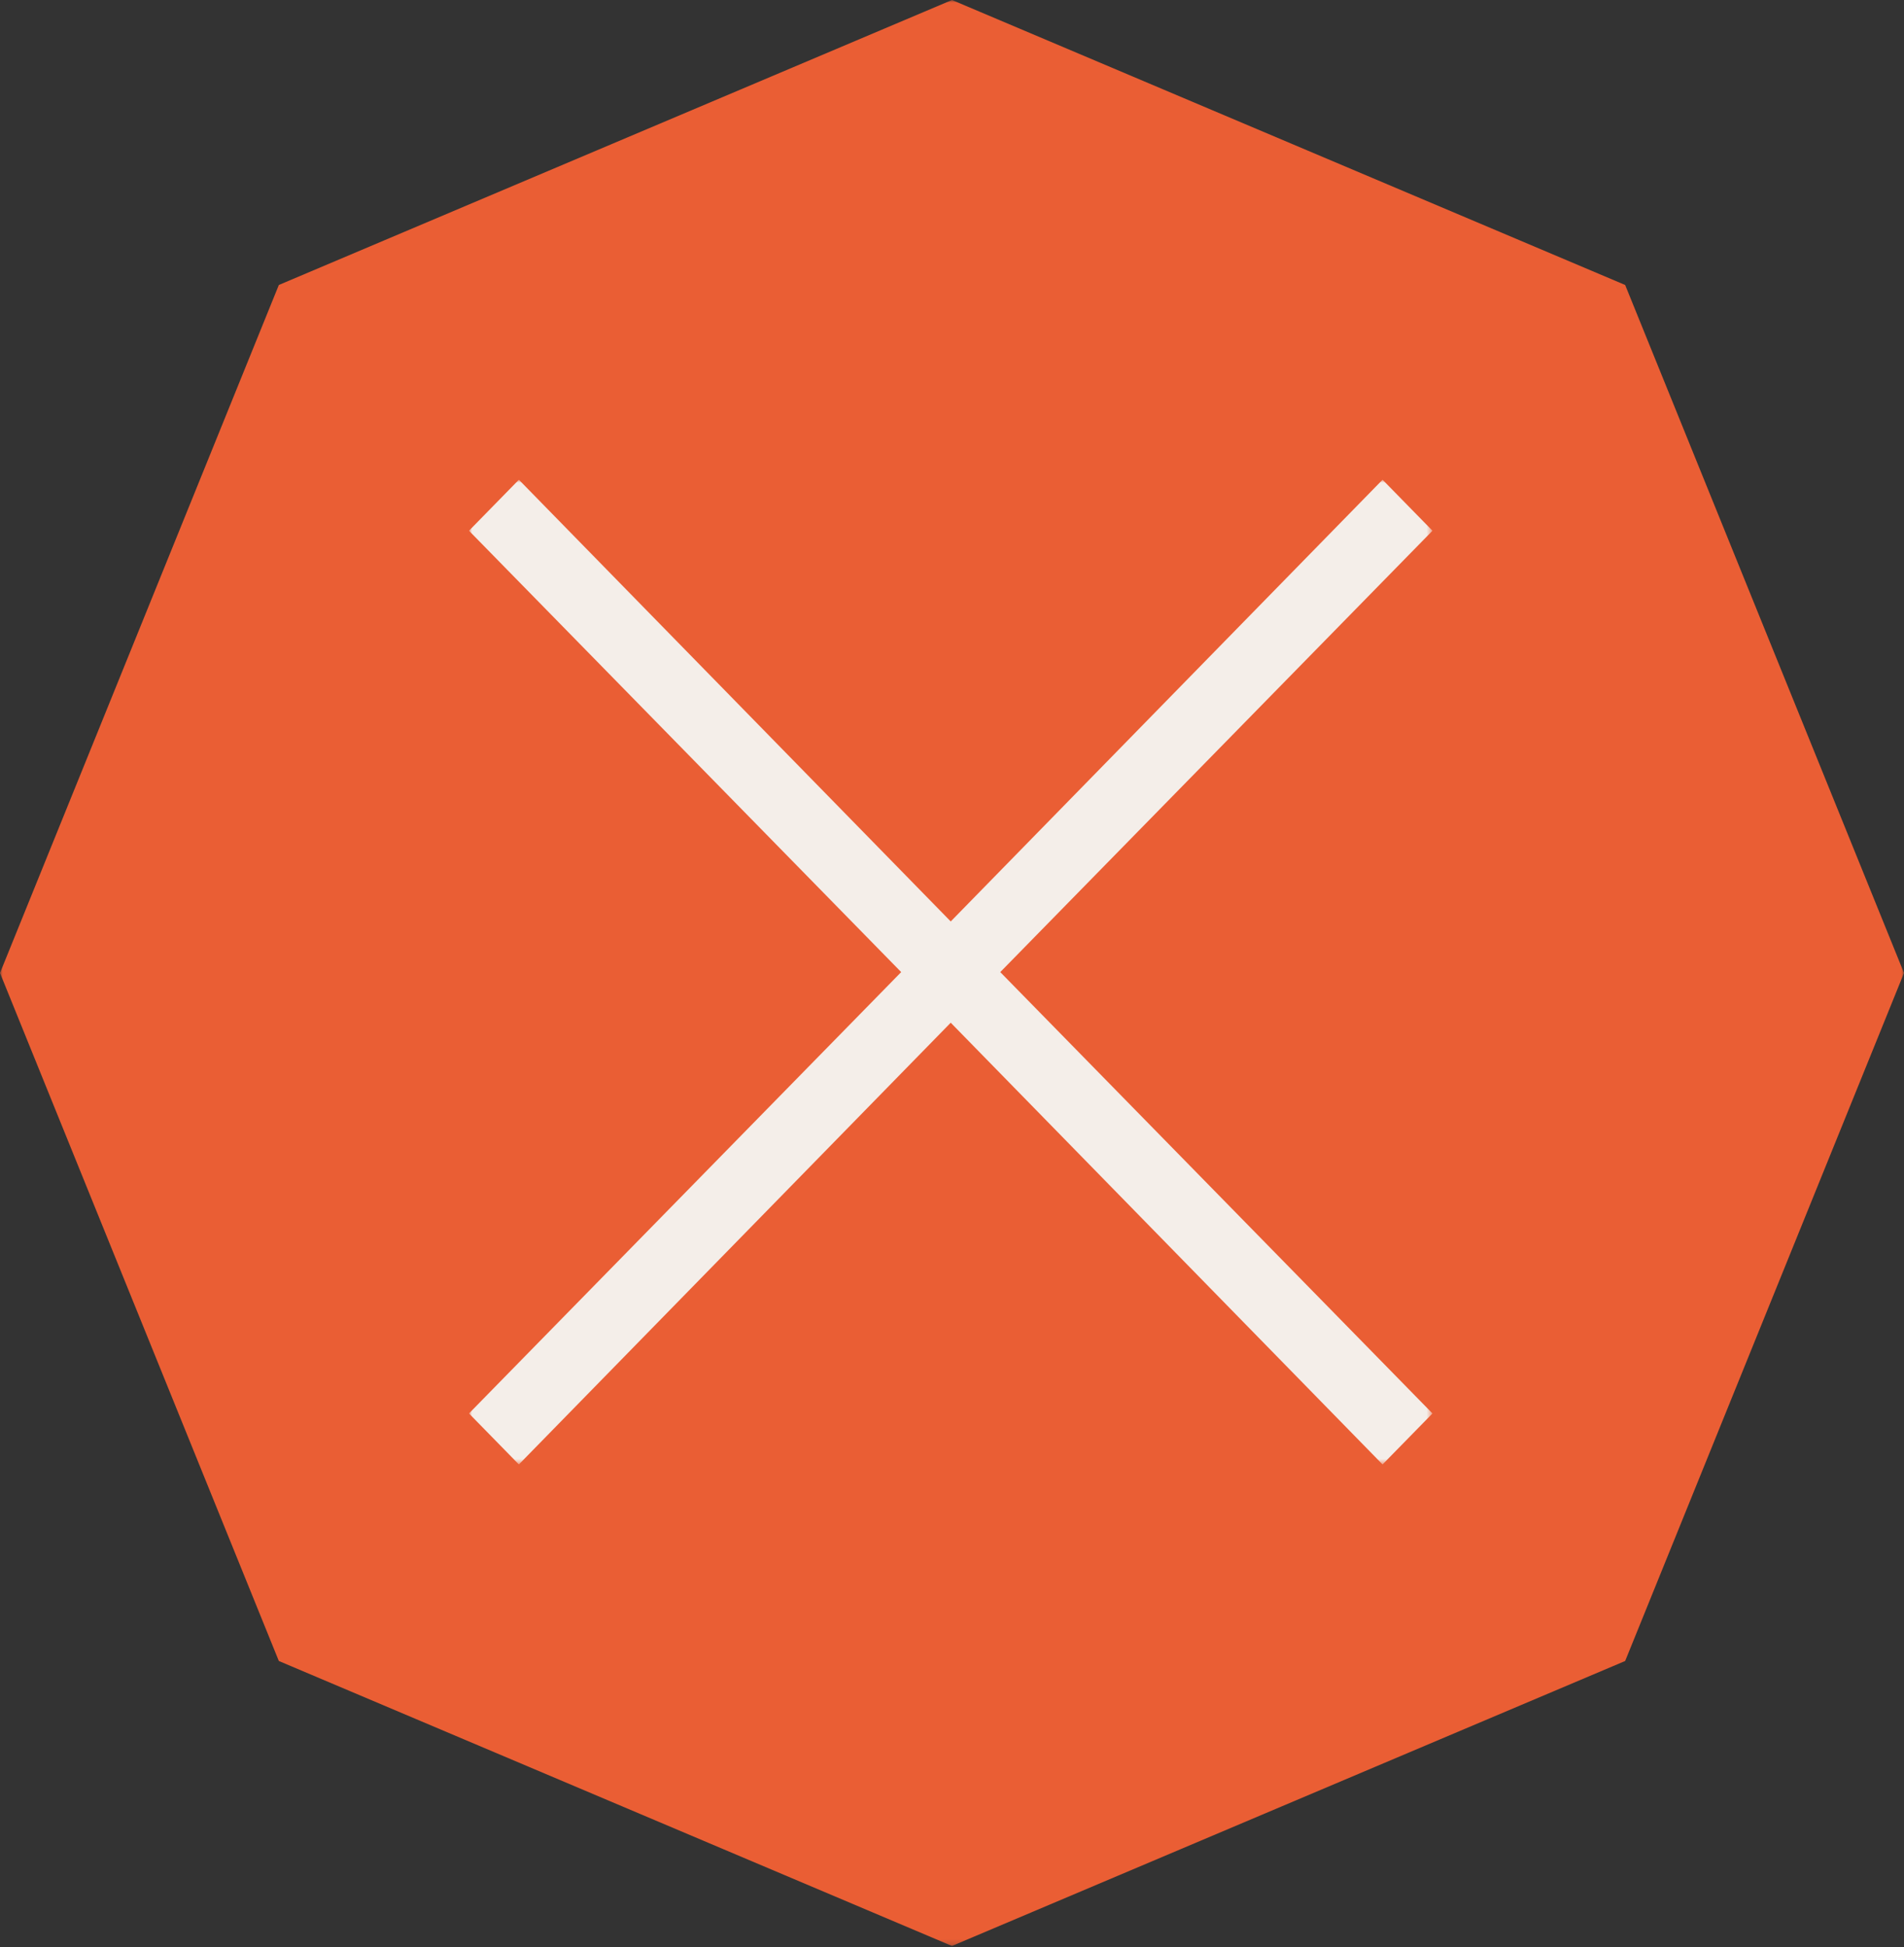
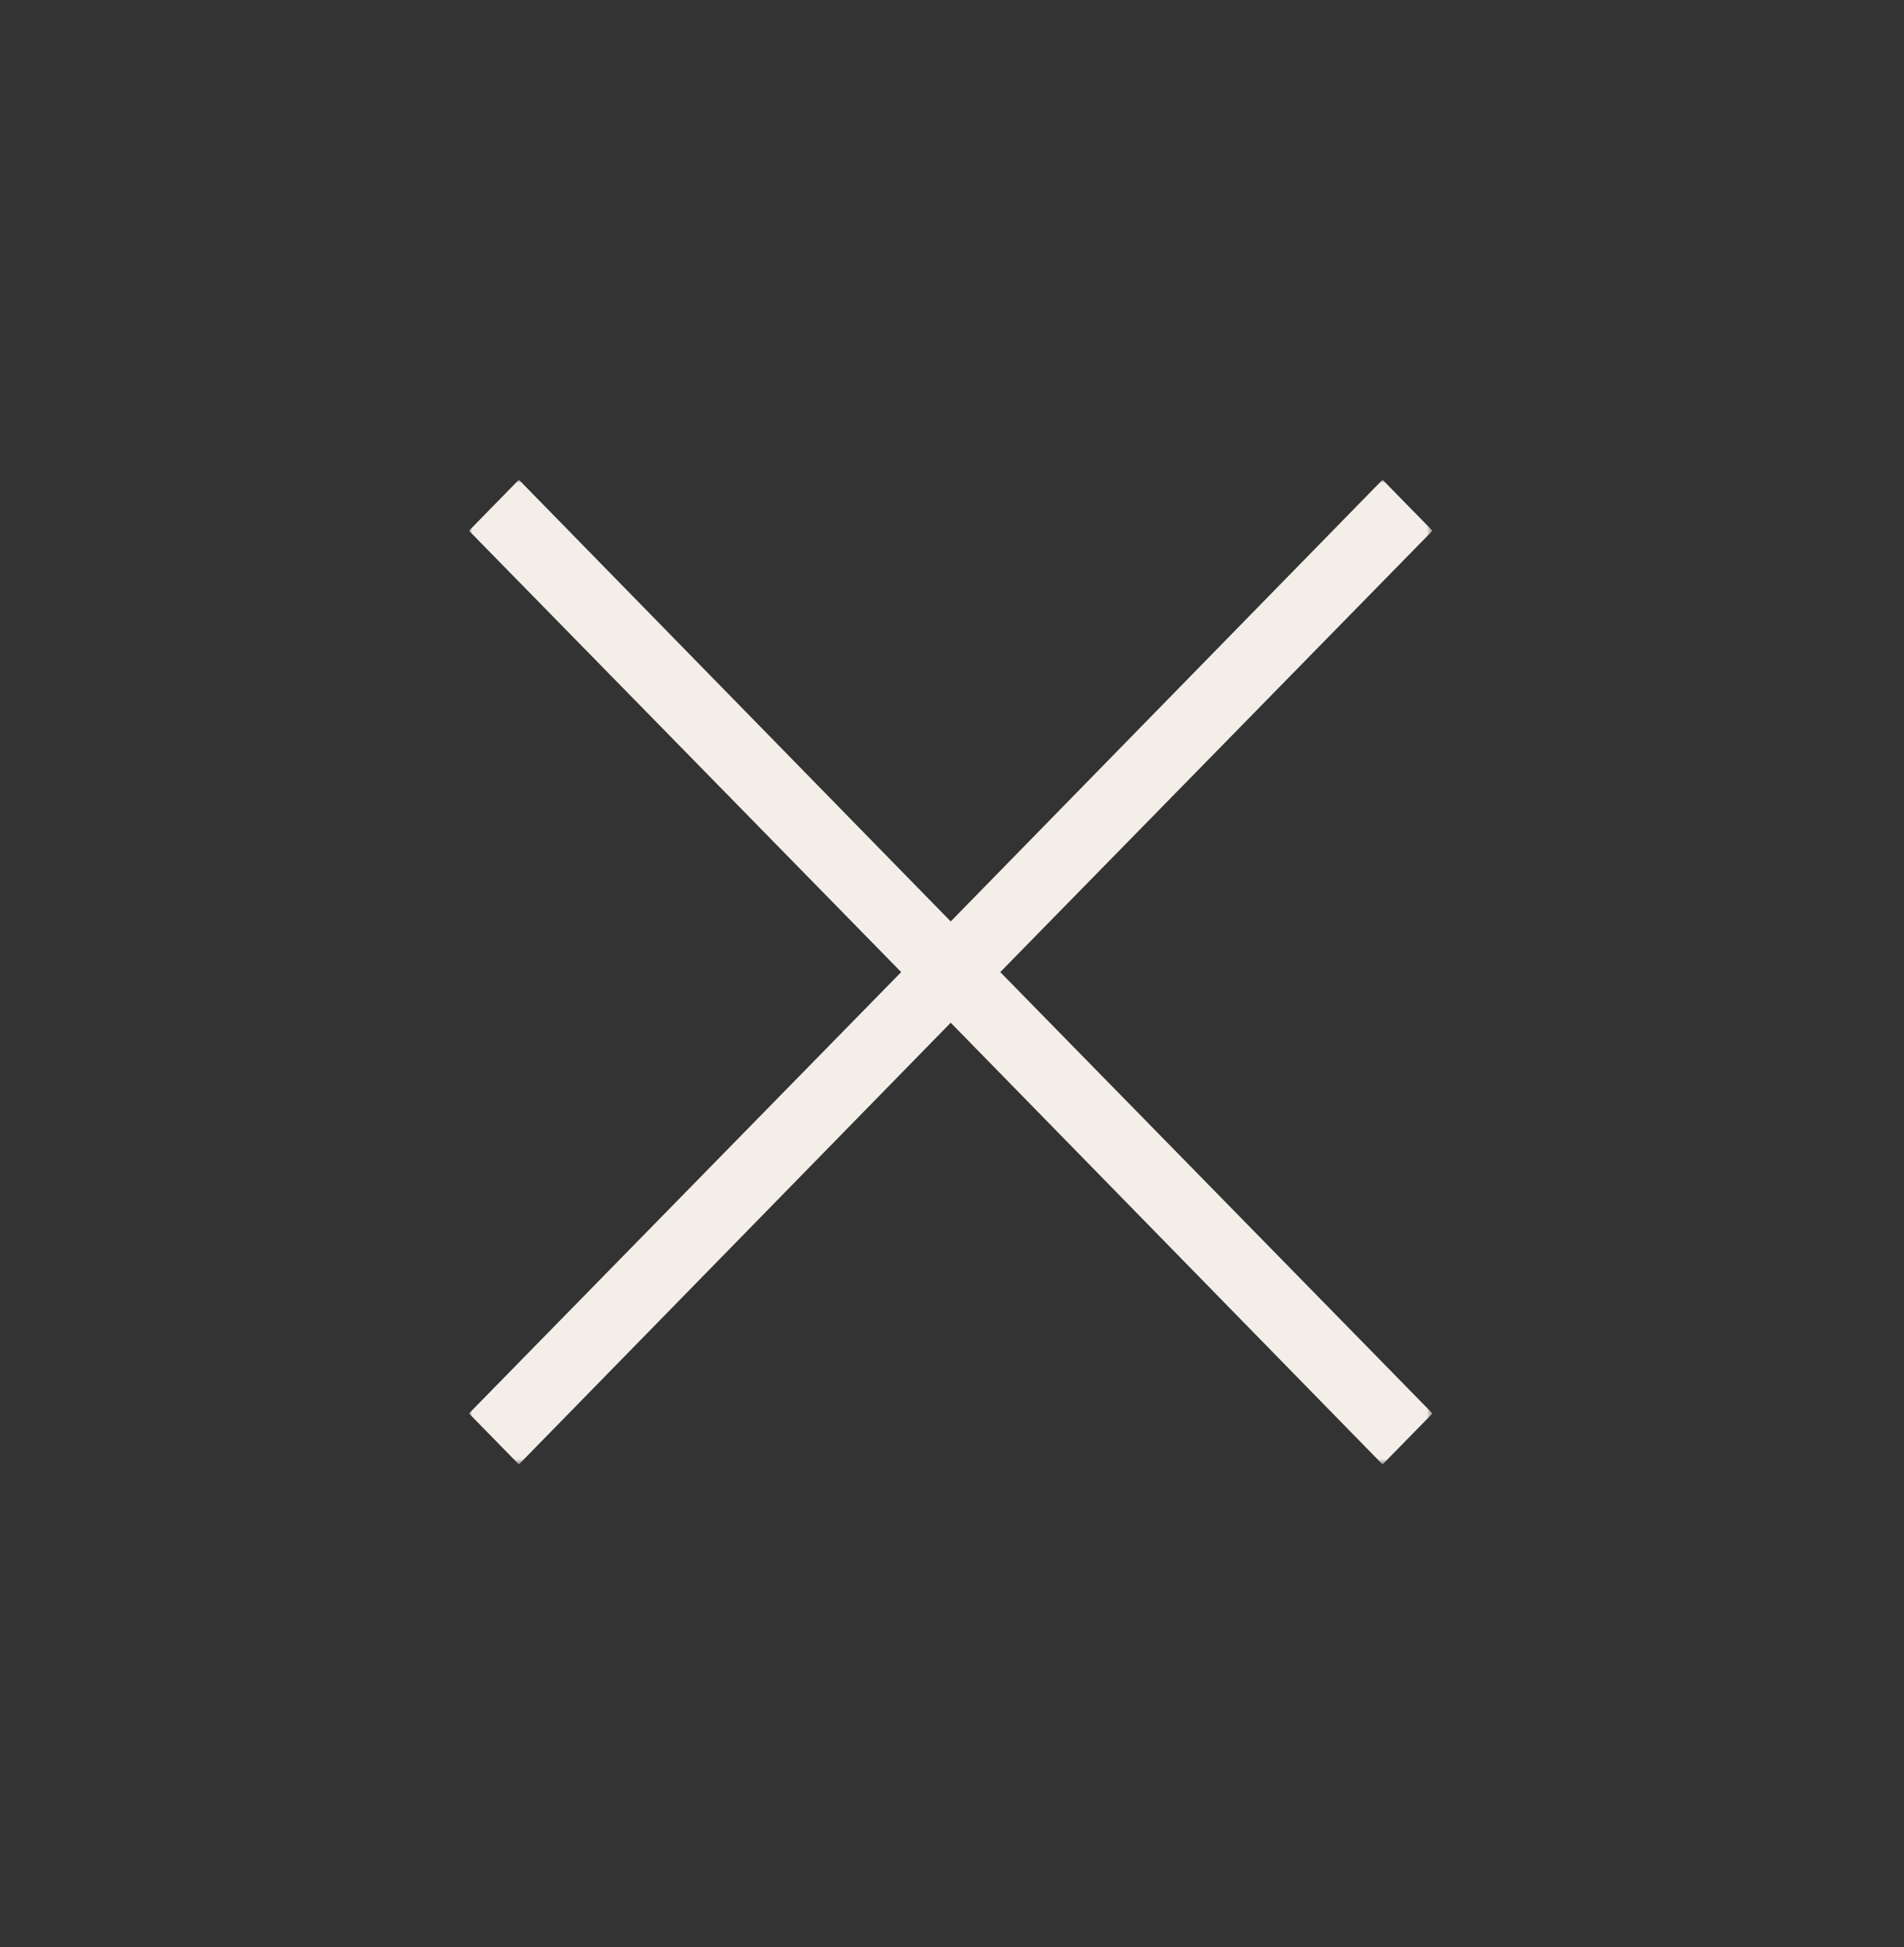
<svg xmlns="http://www.w3.org/2000/svg" width="357" height="365" viewBox="0 0 357 365" fill="none">
  <rect x="0" y="0" width="357" height="365" fill="#333333" stroke="none" />
  <g clip-path="url(#clip0_202_2)">
    <mask id="mask0_202_2" style="mask-type:luminance" maskUnits="userSpaceOnUse" x="0" y="0" width="357" height="365">
-       <path d="M0 0H357V364.804H0V0Z" fill="white" />
-     </mask>
+       </mask>
    <g mask="url(#mask0_202_2)">
-       <path fill-rule="evenodd" clip-rule="evenodd" d="M178.498 0L304.718 53.424L357 182.402L304.718 311.38L178.498 364.804L52.282 311.38L0 182.402L52.282 53.424L178.498 0Z" fill="#EA5E34" />
-     </g>
+       </g>
    <mask id="mask1_202_2" style="mask-type:luminance" maskUnits="userSpaceOnUse" x="88" y="90" width="181" height="185">
      <path d="M88 90H268.52V274.465H88V90Z" fill="white" />
    </mask>
    <g mask="url(#mask1_202_2)">
      <path d="M187.549 182.235L268.589 264.975L259.229 274.535L178.262 191.724L97.291 274.535L87.935 264.975L168.971 182.235L87.935 99.494L97.291 89.934L178.262 172.741L259.229 89.934L268.589 99.494L187.549 182.235Z" fill="#F4EEE9" />
    </g>
  </g>
  <defs>
    <clipPath id="clip0_202_2">
      <rect width="357" height="365" fill="white" />
    </clipPath>
  </defs>
</svg>